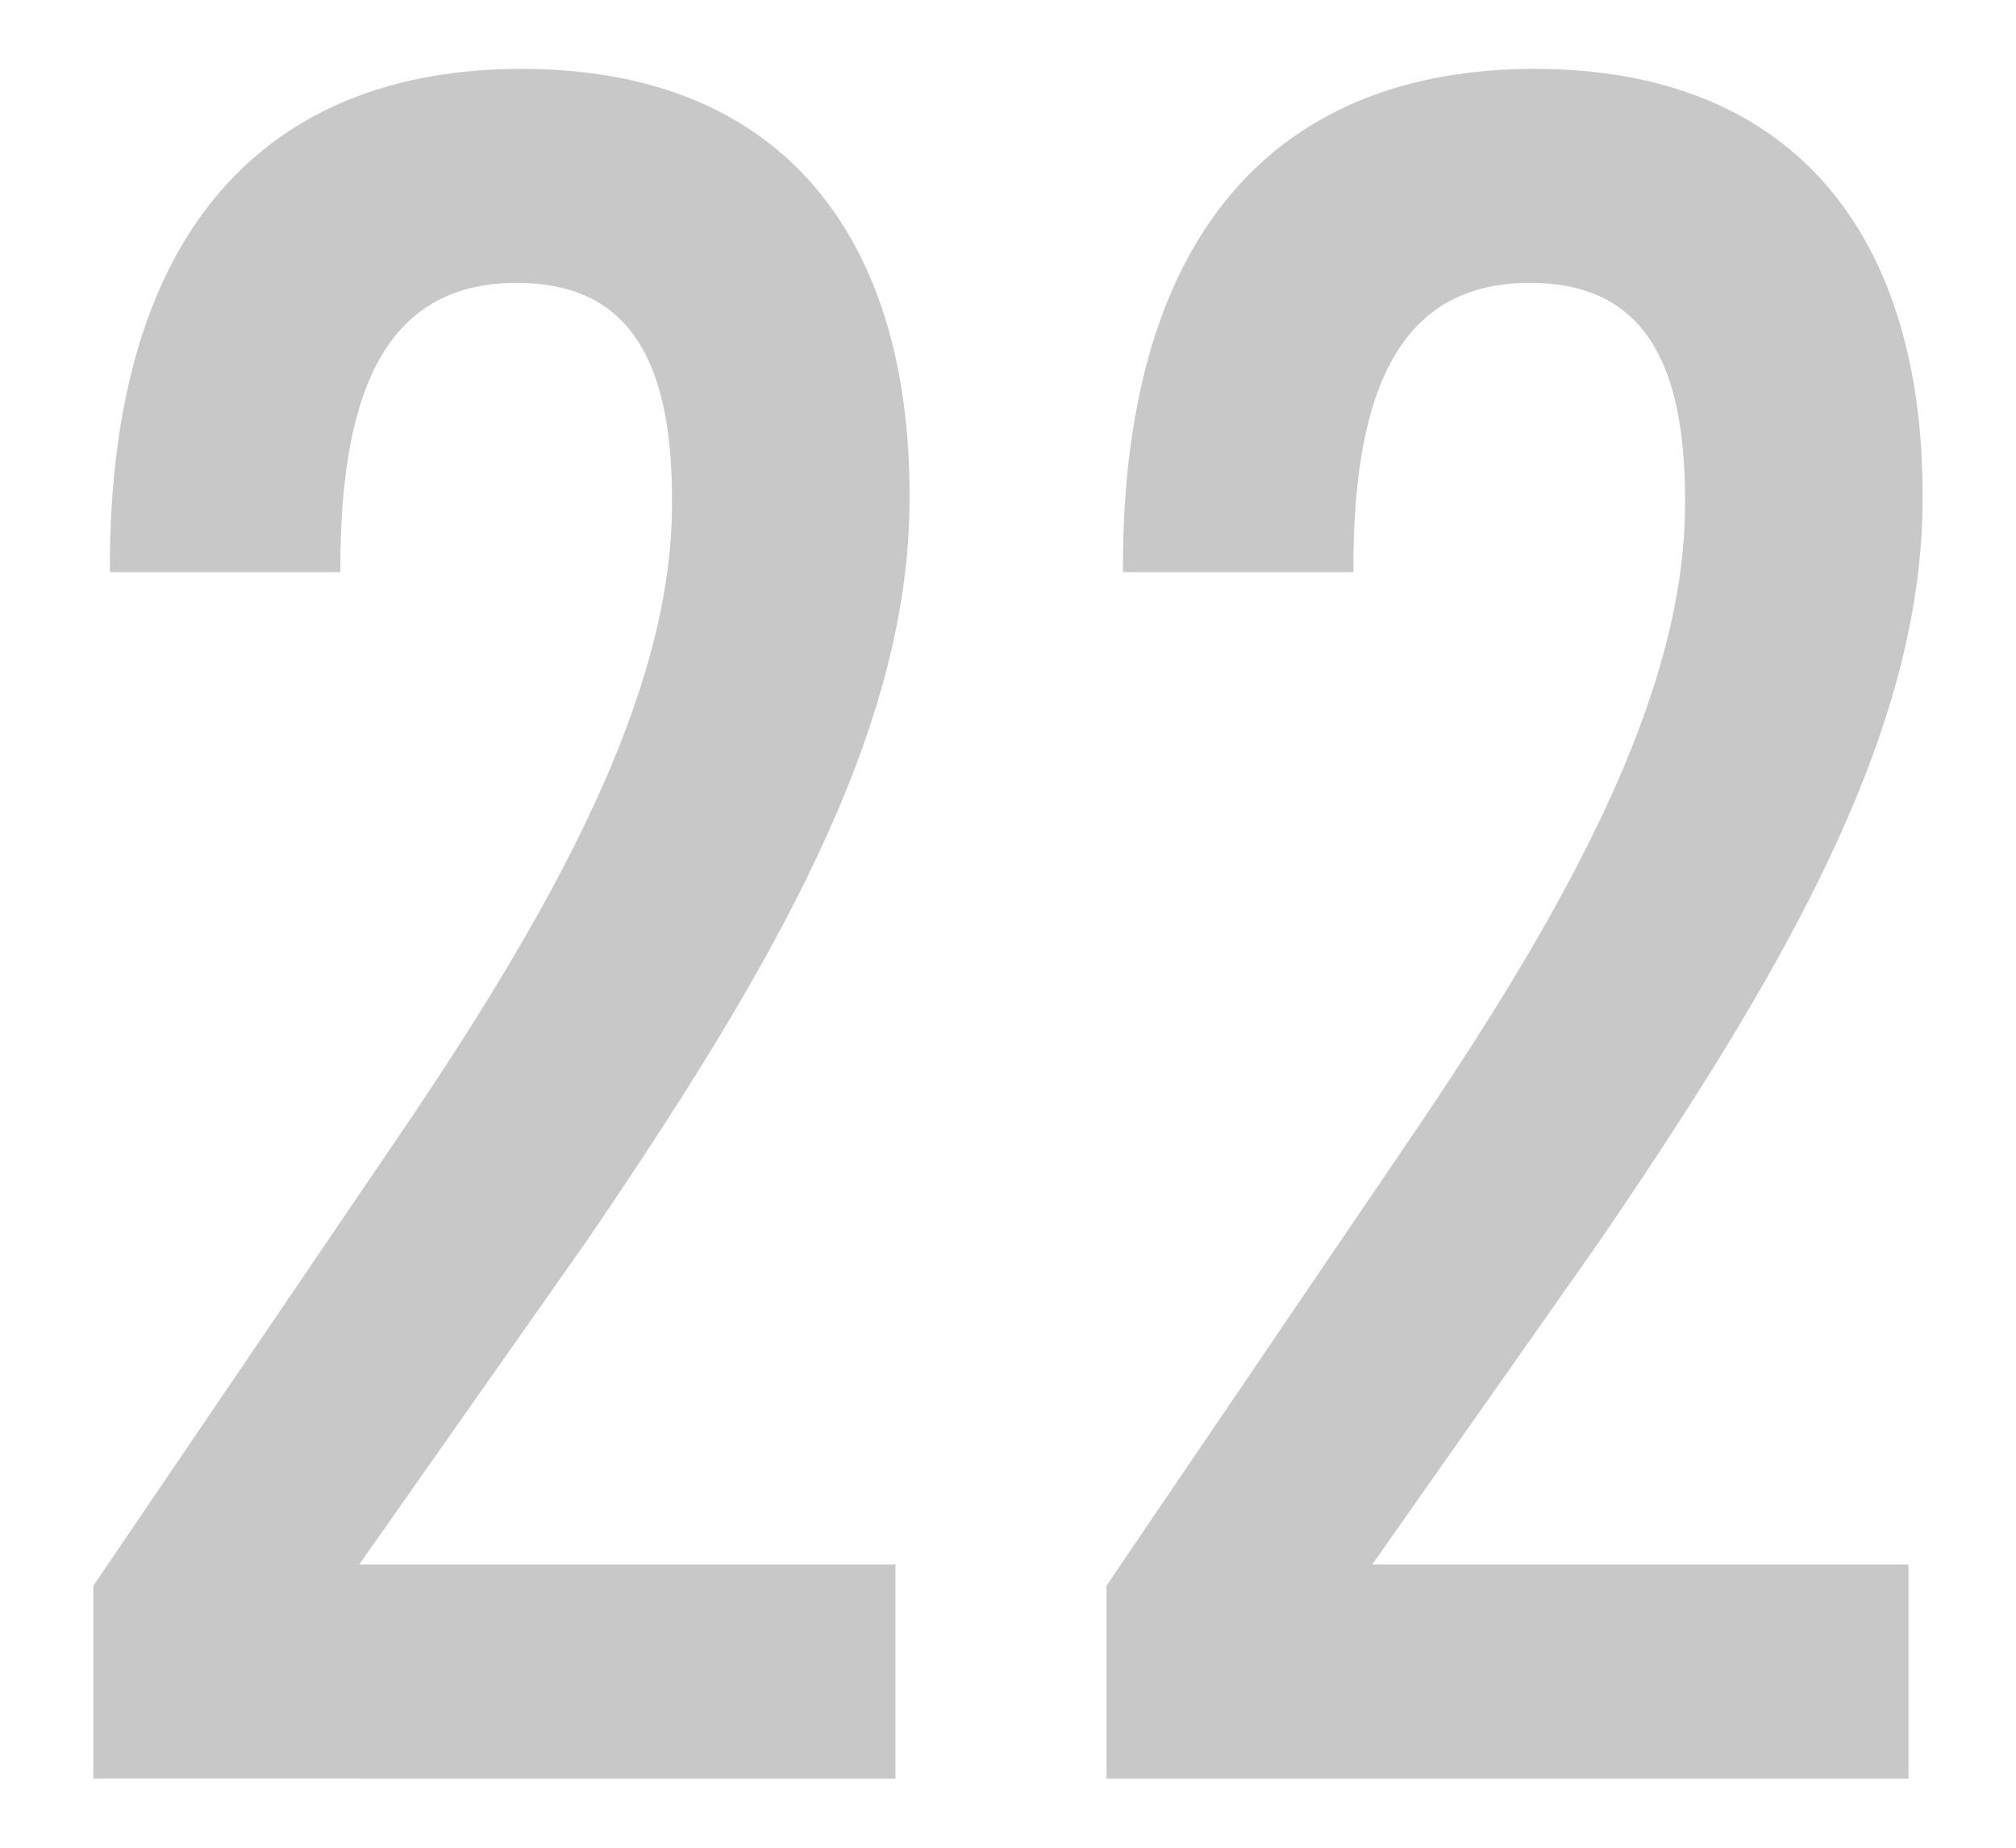
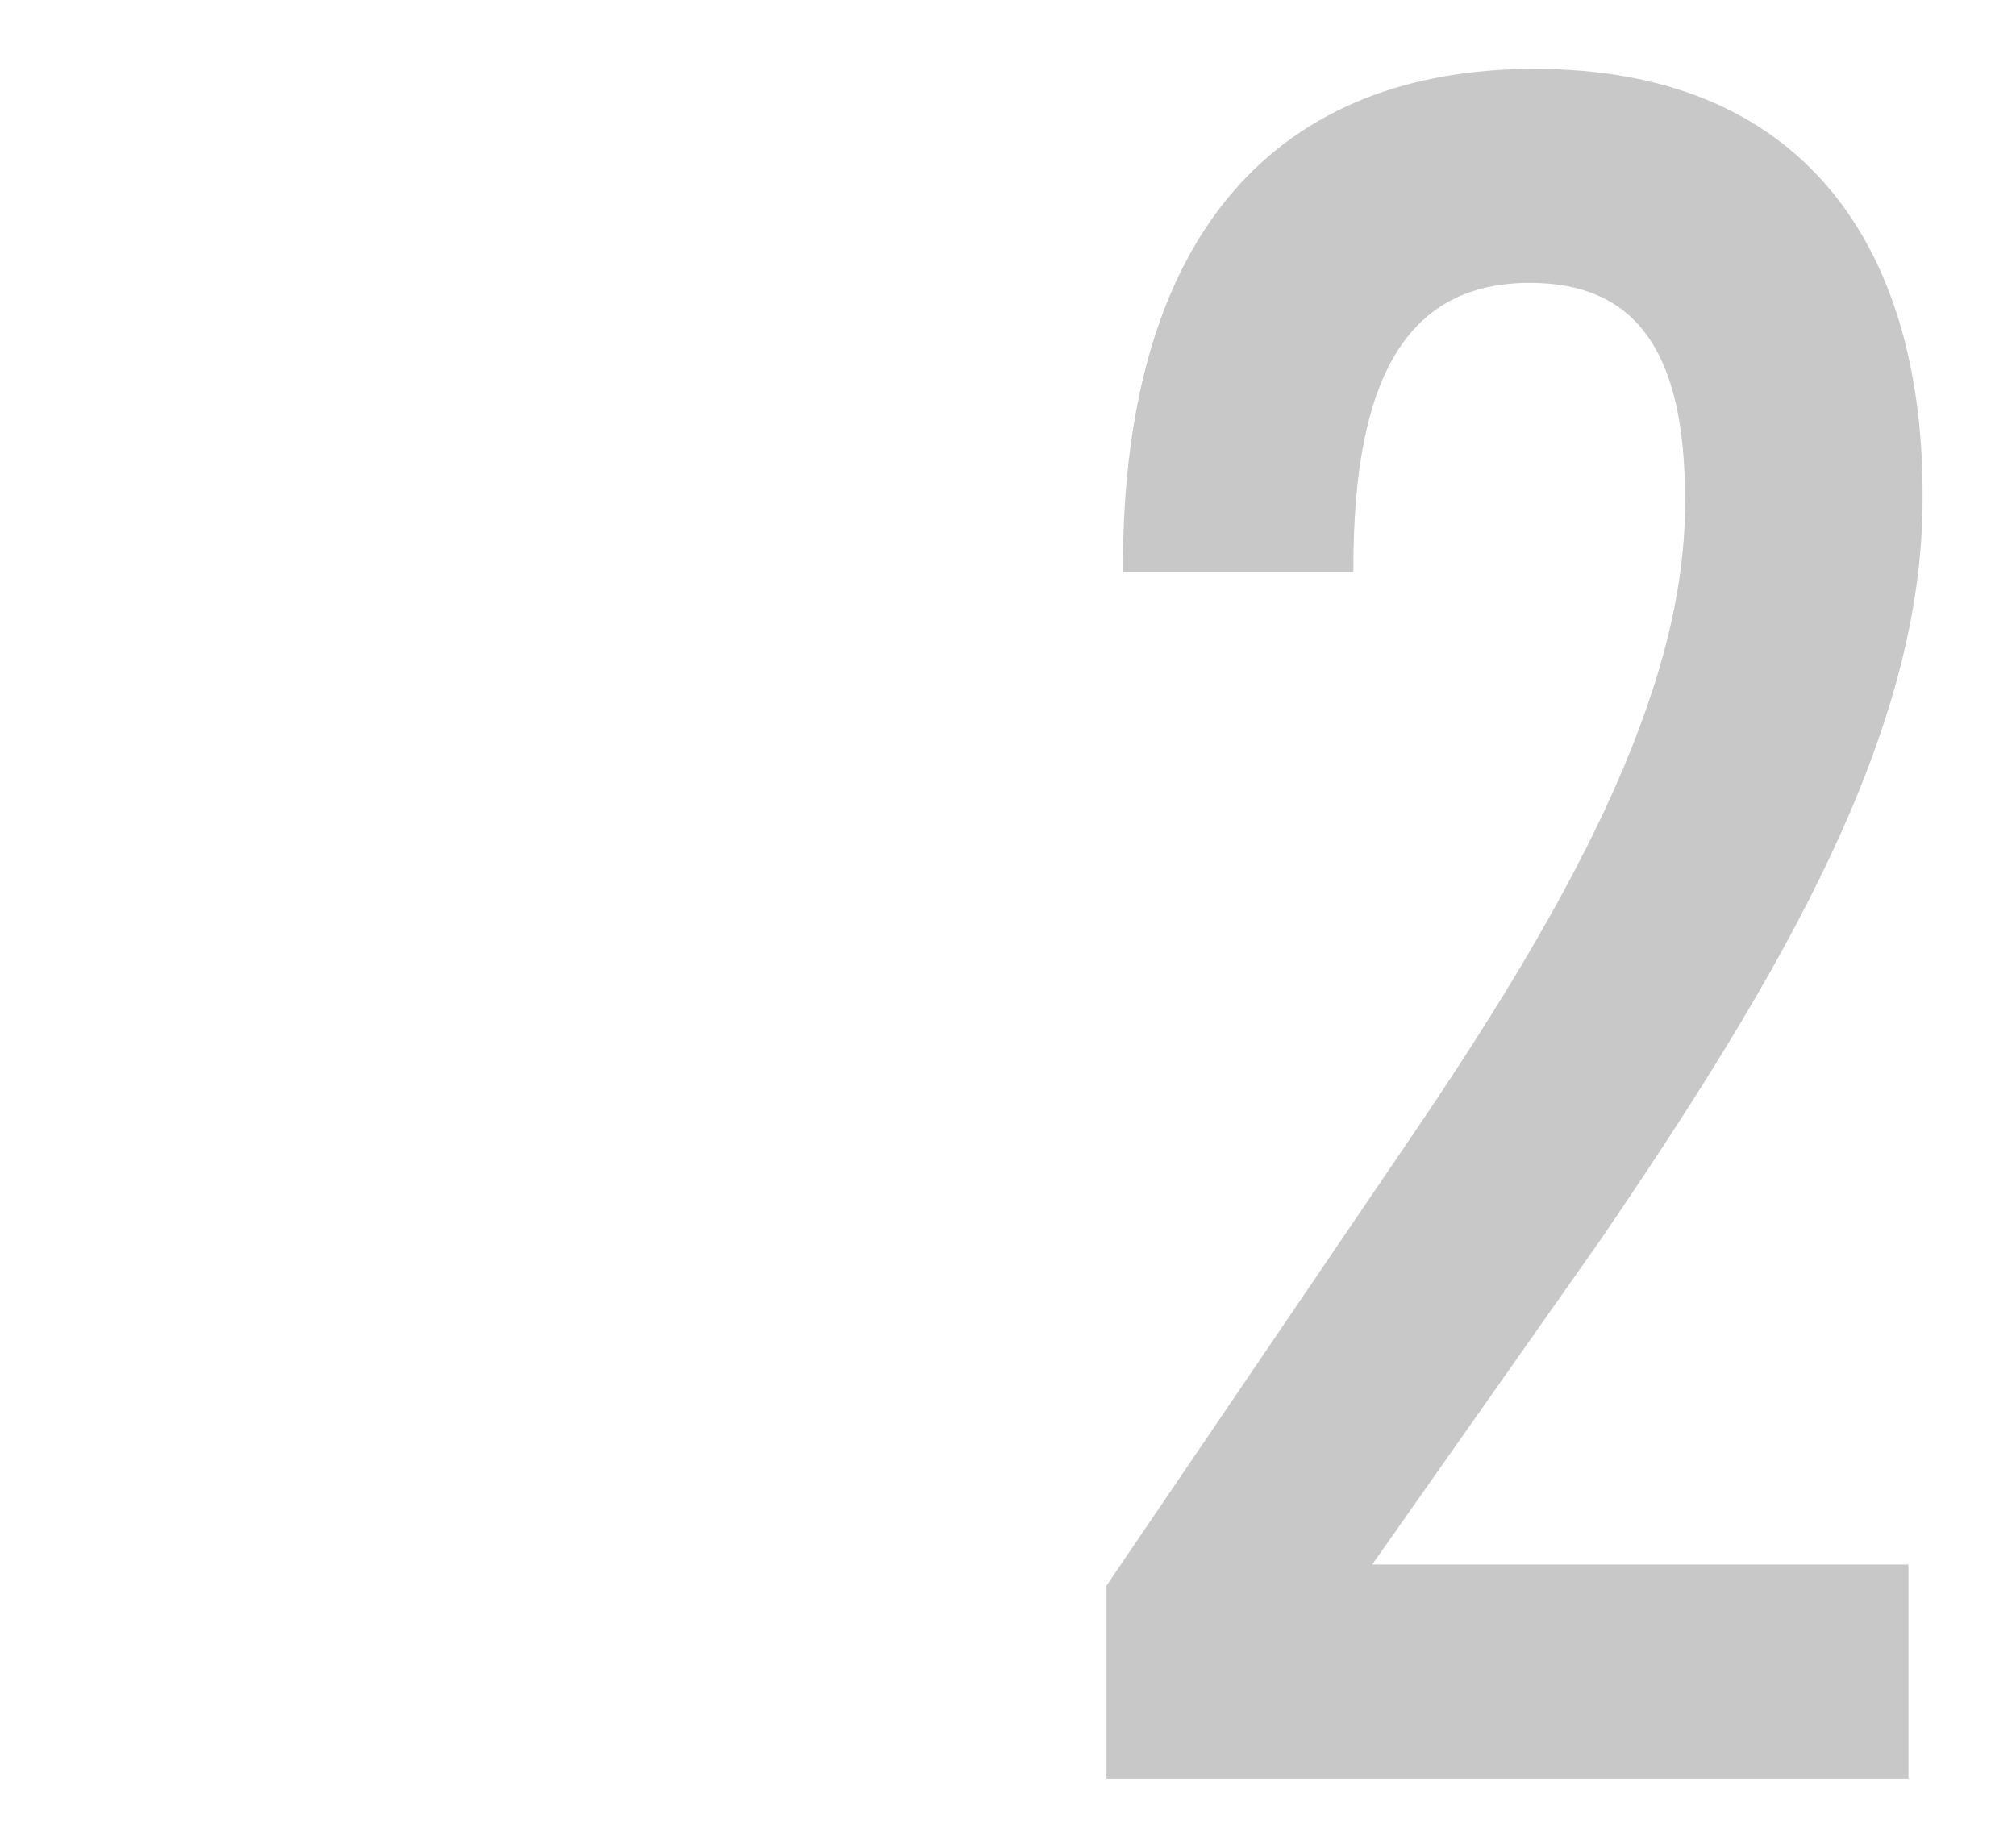
<svg xmlns="http://www.w3.org/2000/svg" id="_レイヤー_2" viewBox="0 0 60 55">
  <defs>
    <style>.cls-1{fill:#c8c8c8;}.cls-2{fill:none;}</style>
  </defs>
  <g id="_レイヤー_2-2">
    <g>
      <g>
-         <path class="cls-1" d="M27.07,14.86c0,7-4.2,14.14-9.59,22.05l-6.79,9.66h15.96v6.37H2.78v-5.74l8.89-13.09c4.83-7.07,8.33-13.44,8.33-19.11v-.14c0-4.41-1.47-6.44-4.62-6.44-3.64,0-5.25,2.8-5.25,8.47v.14H3.27v-.14C3.27,6.74,8.03,2.05,15.52,2.05c7.91,0,11.55,5.18,11.55,12.67v.14Z" />
        <path class="cls-1" d="M57.22,14.86c0,7-4.2,14.14-9.59,22.05l-6.79,9.66h15.96v6.37h-23.87v-5.74l8.89-13.09c4.83-7.07,8.33-13.44,8.33-19.11v-.14c0-4.41-1.47-6.44-4.62-6.44-3.64,0-5.25,2.8-5.25,8.47v.14h-6.86v-.14c0-10.15,4.76-14.84,12.25-14.84,7.91,0,11.55,5.18,11.55,12.67v.14Z" />
      </g>
-       <rect class="cls-2" width="60" height="55" />
    </g>
  </g>
</svg>